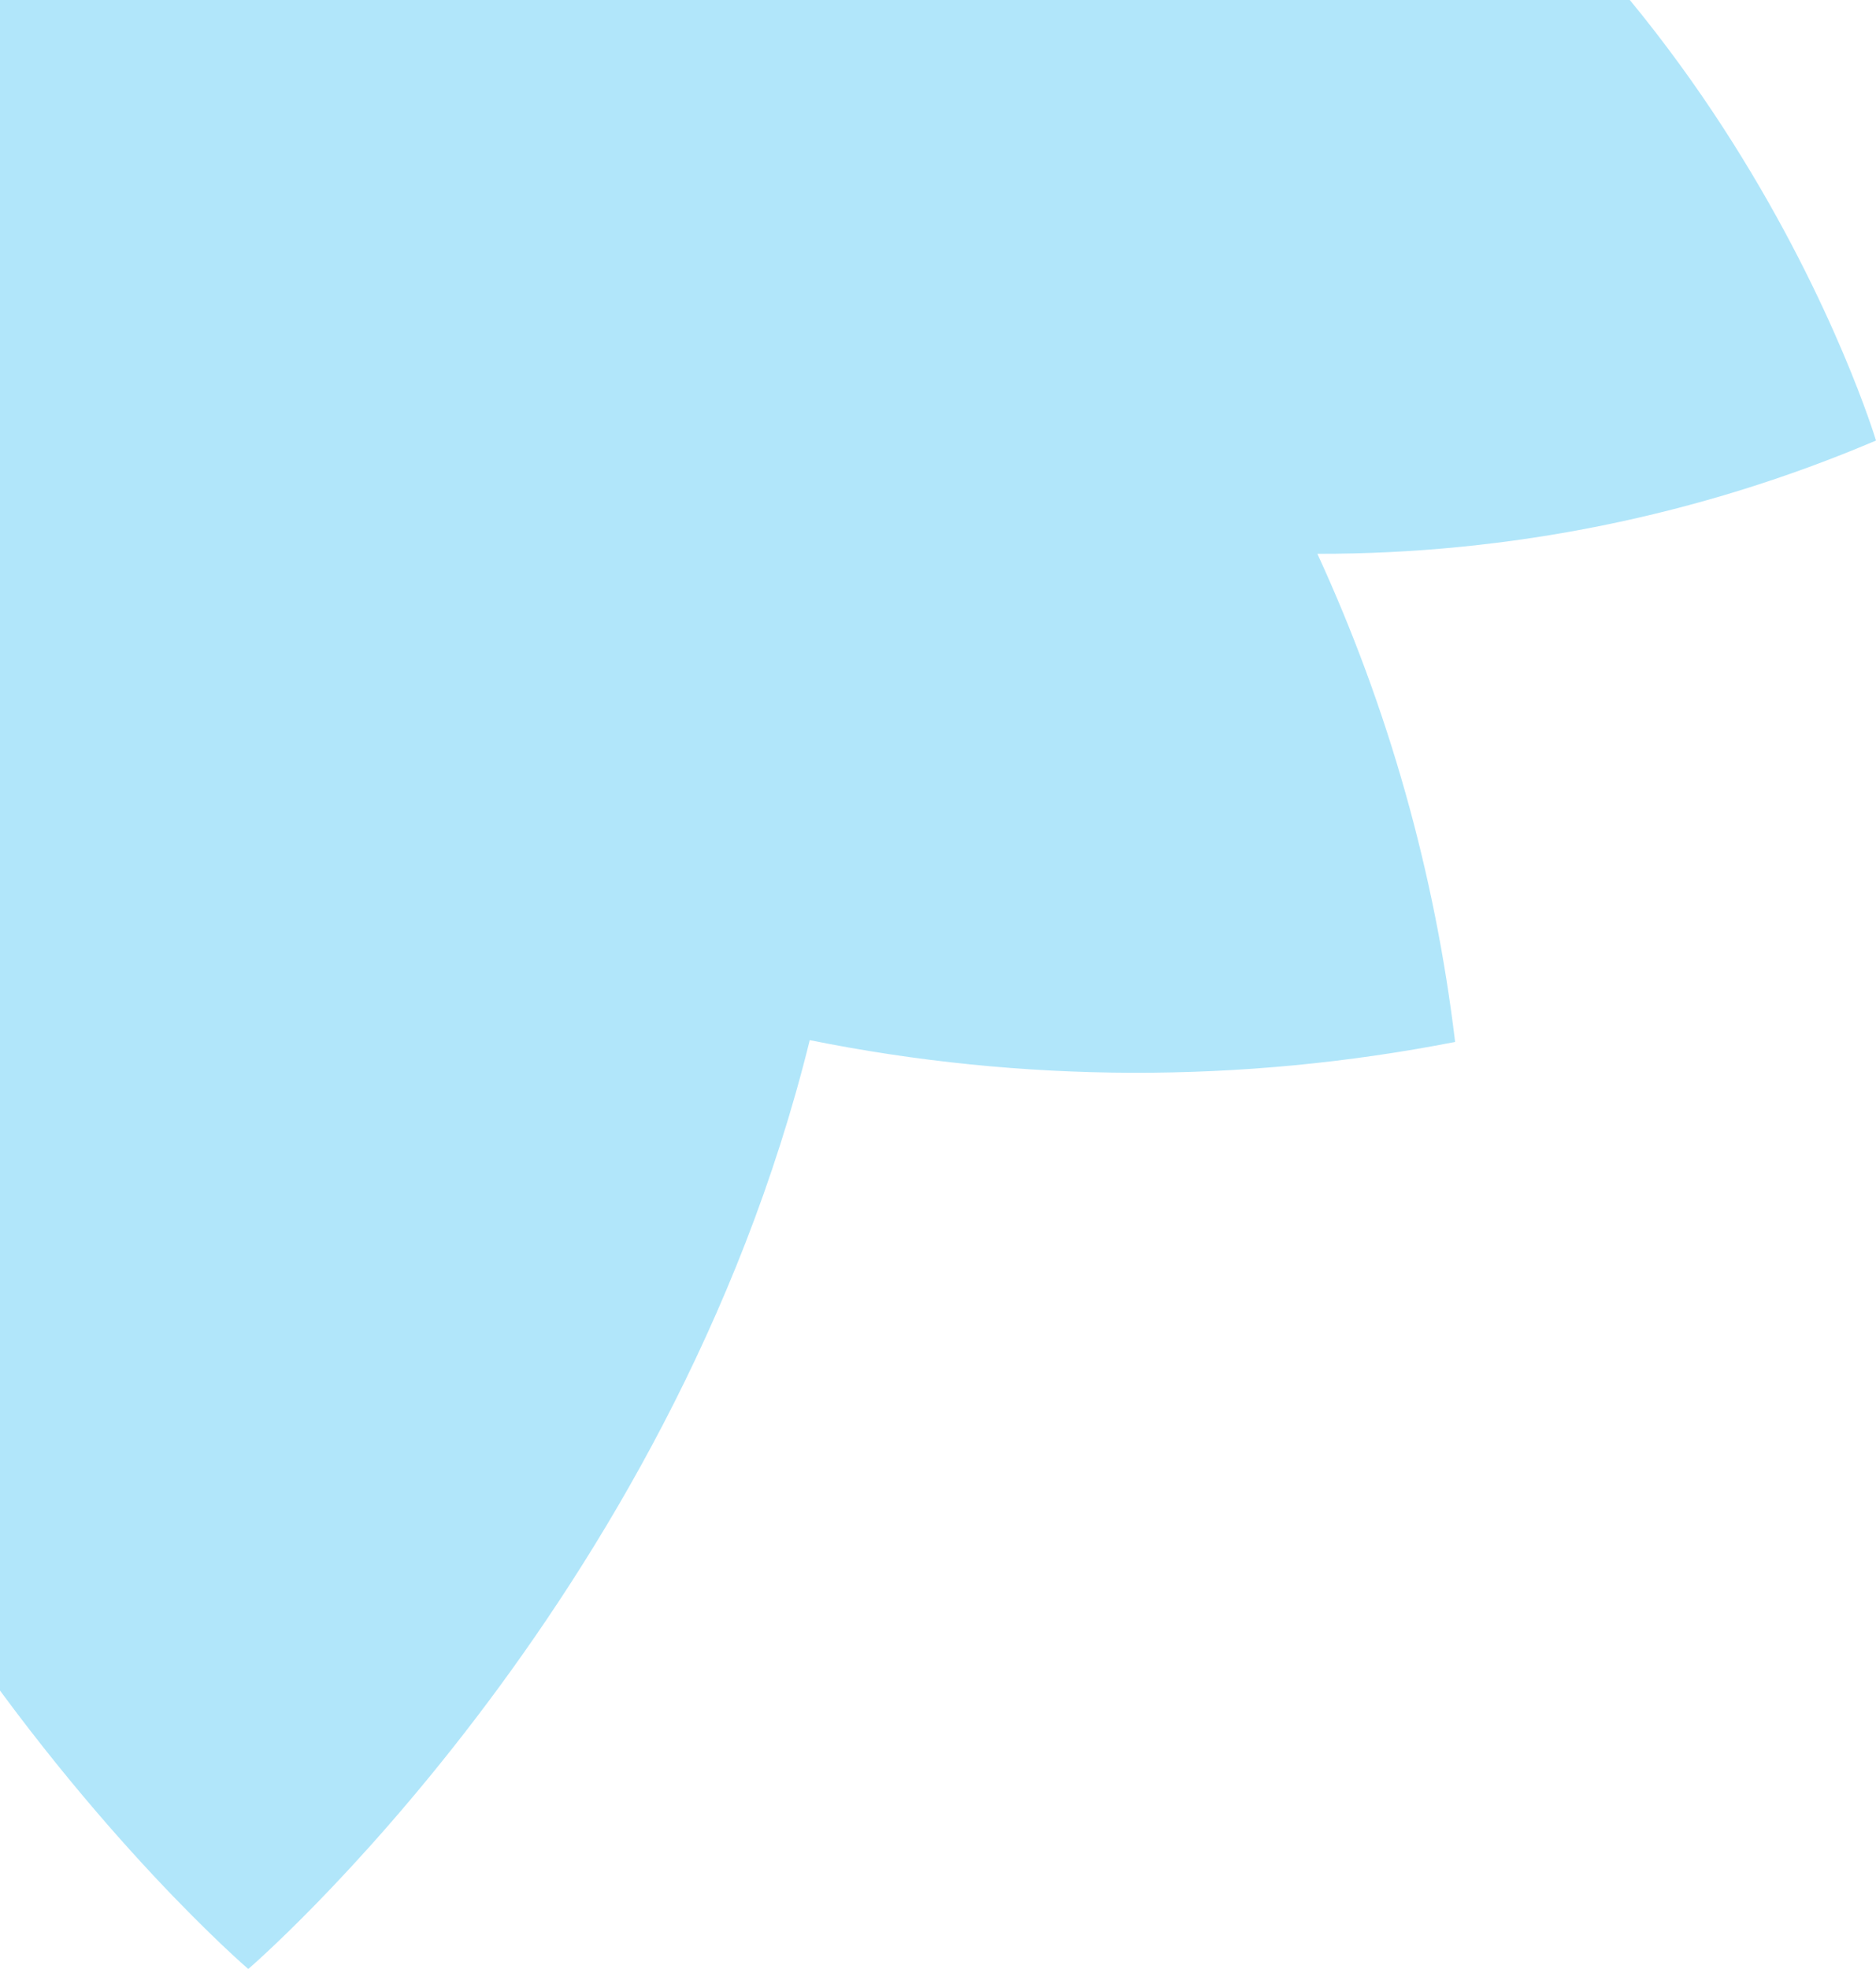
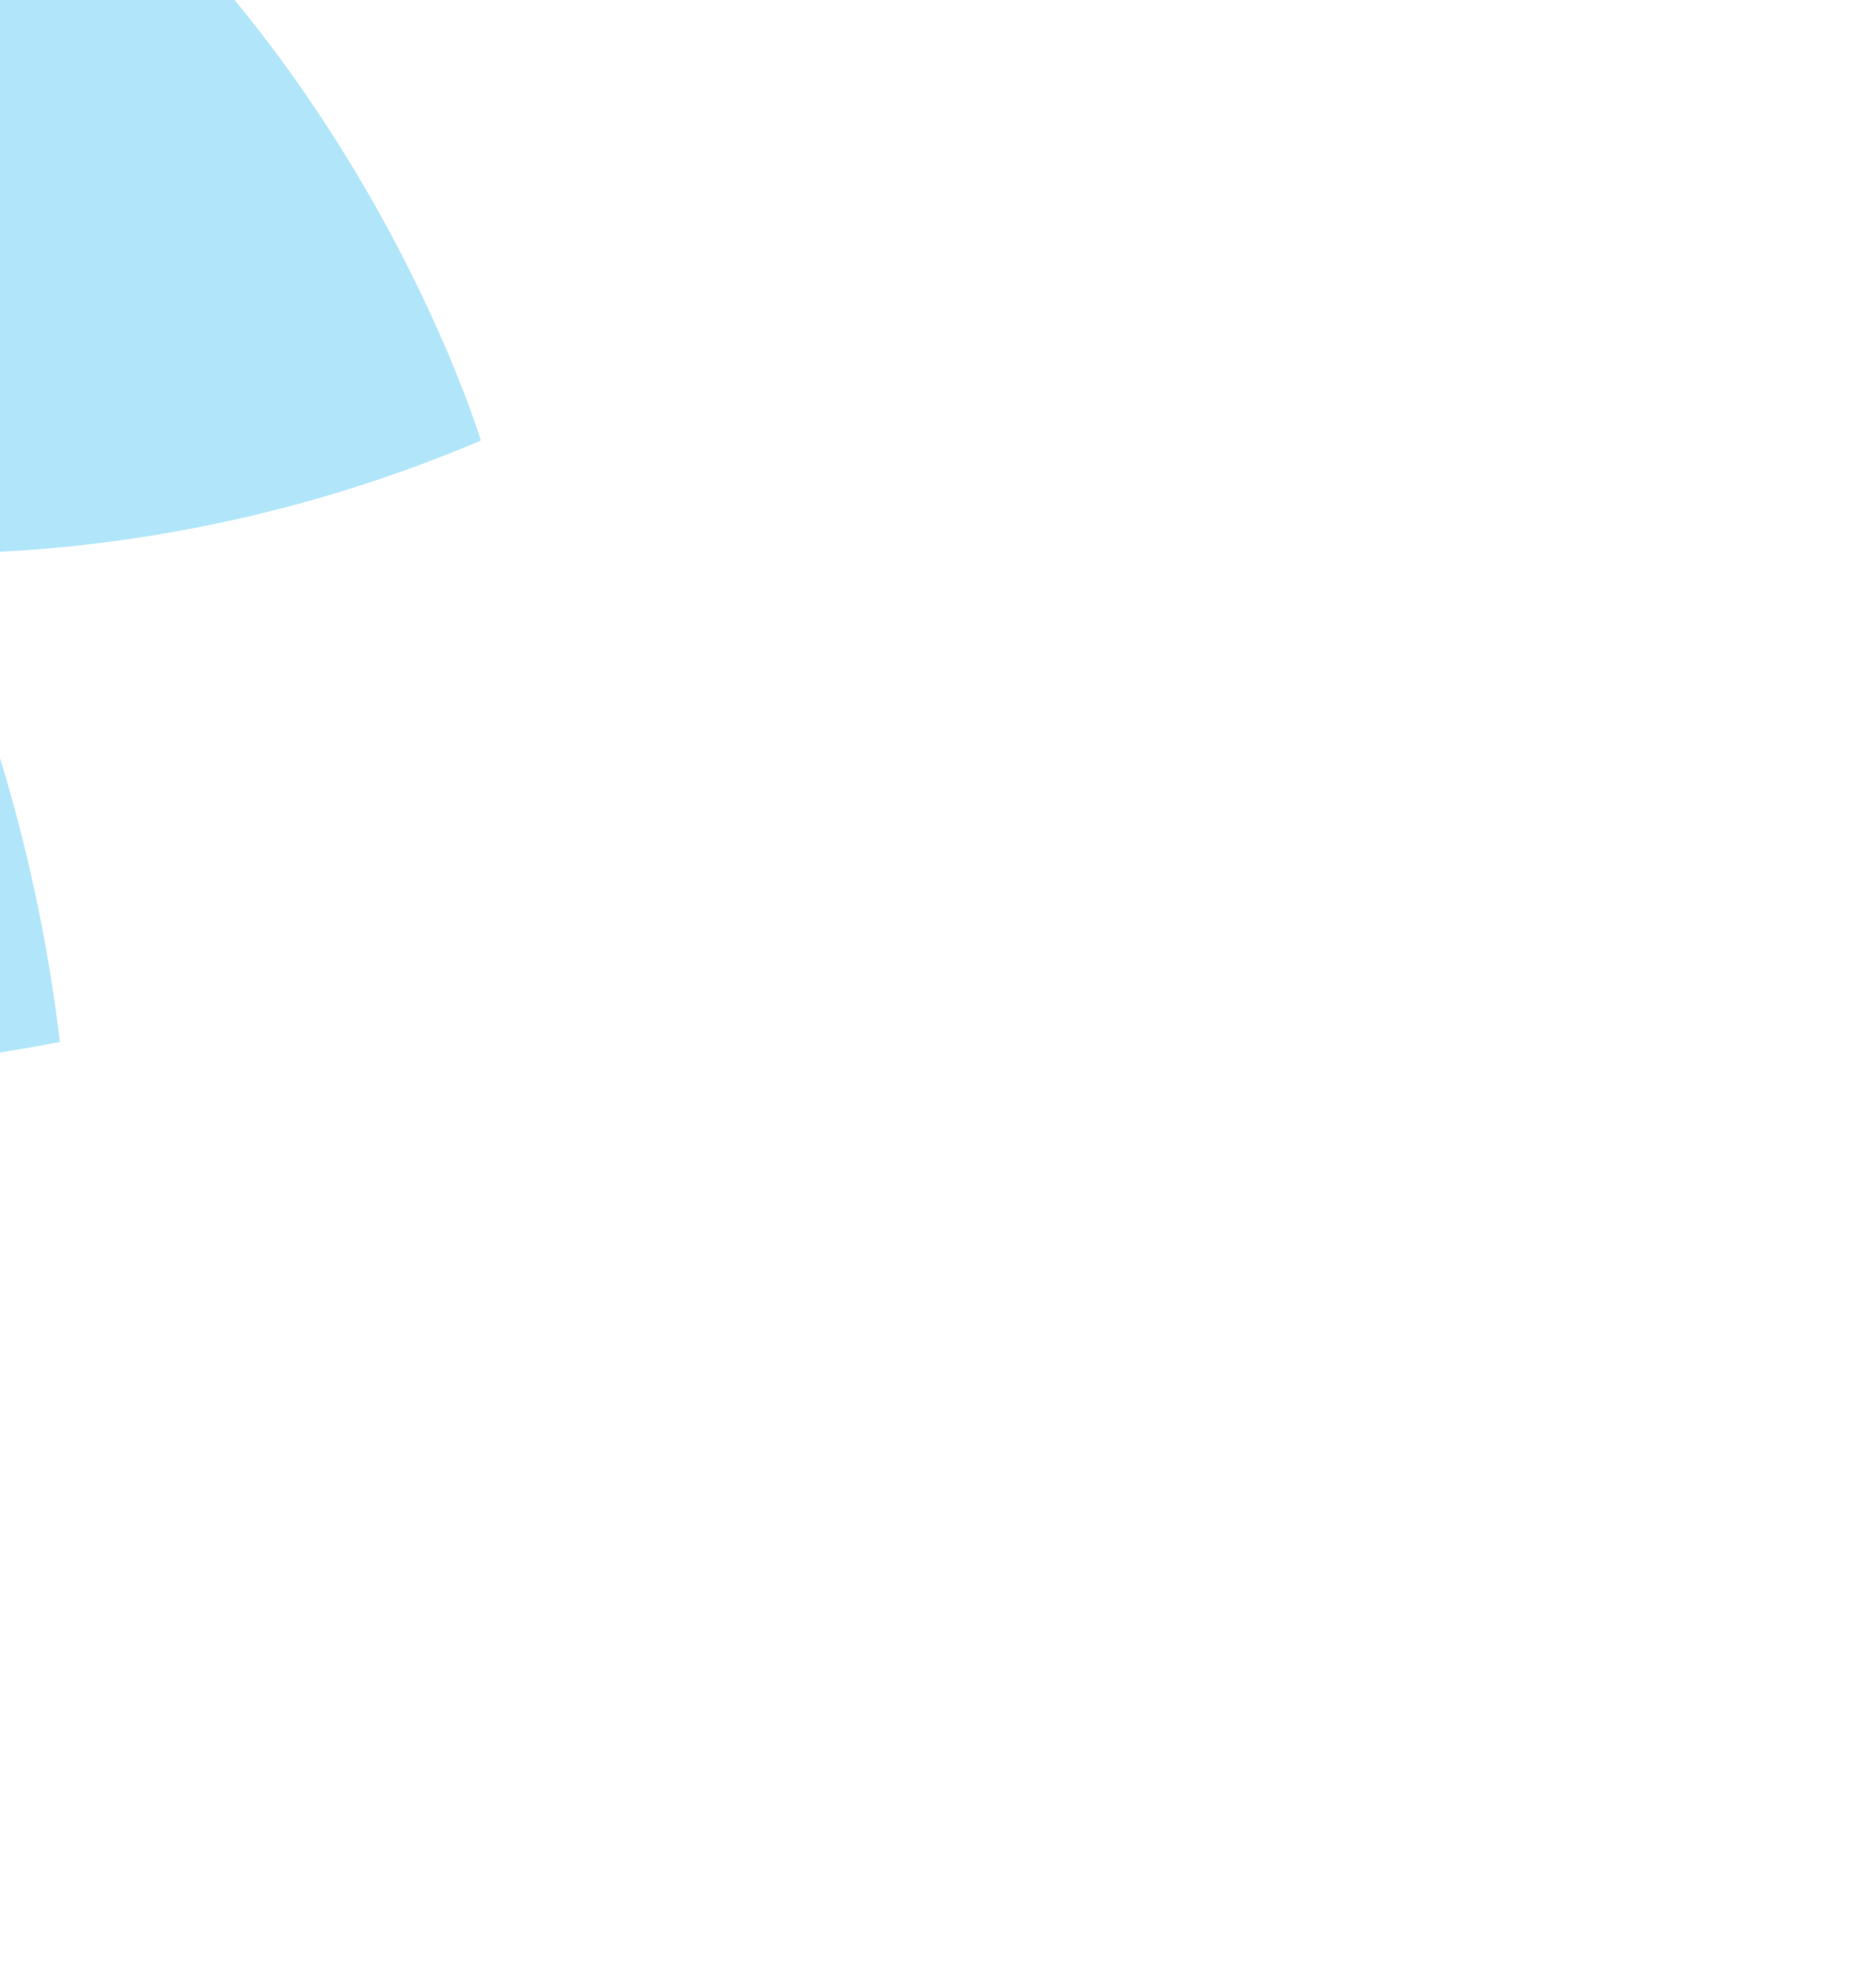
<svg xmlns="http://www.w3.org/2000/svg" id="Ebene_1" viewBox="0 0 104.88 110.03">
  <defs>
    <style>.cls-1{fill:#b1e6fa;stroke-width:0px;}</style>
  </defs>
-   <path id="Vereinigungsmenge_20" class="cls-1" d="M-20,37.91c0-.49.01-.98.03-1.47V-20H58.03c3.44-.04,6.84.67,9.98,2.07,27.82,12.37,36.87,42.55,36.87,42.55-9.87,4.2-20.5,6.35-31.23,6.33,3.97,8.63,6.57,17.84,7.7,27.28-11.92,2.33-24.18,2.3-36.08-.1-7.82,31.69-31.39,51.91-31.39,51.91,0,0-33.88-29.06-33.88-72.12Z" />
+   <path id="Vereinigungsmenge_20" class="cls-1" d="M-20,37.91c0-.49.01-.98.03-1.47V-20c3.44-.04,6.84.67,9.98,2.07,27.82,12.37,36.87,42.55,36.87,42.55-9.87,4.2-20.5,6.35-31.23,6.33,3.97,8.63,6.57,17.84,7.7,27.28-11.92,2.33-24.18,2.3-36.08-.1-7.82,31.69-31.39,51.91-31.39,51.91,0,0-33.88-29.06-33.88-72.12Z" />
</svg>